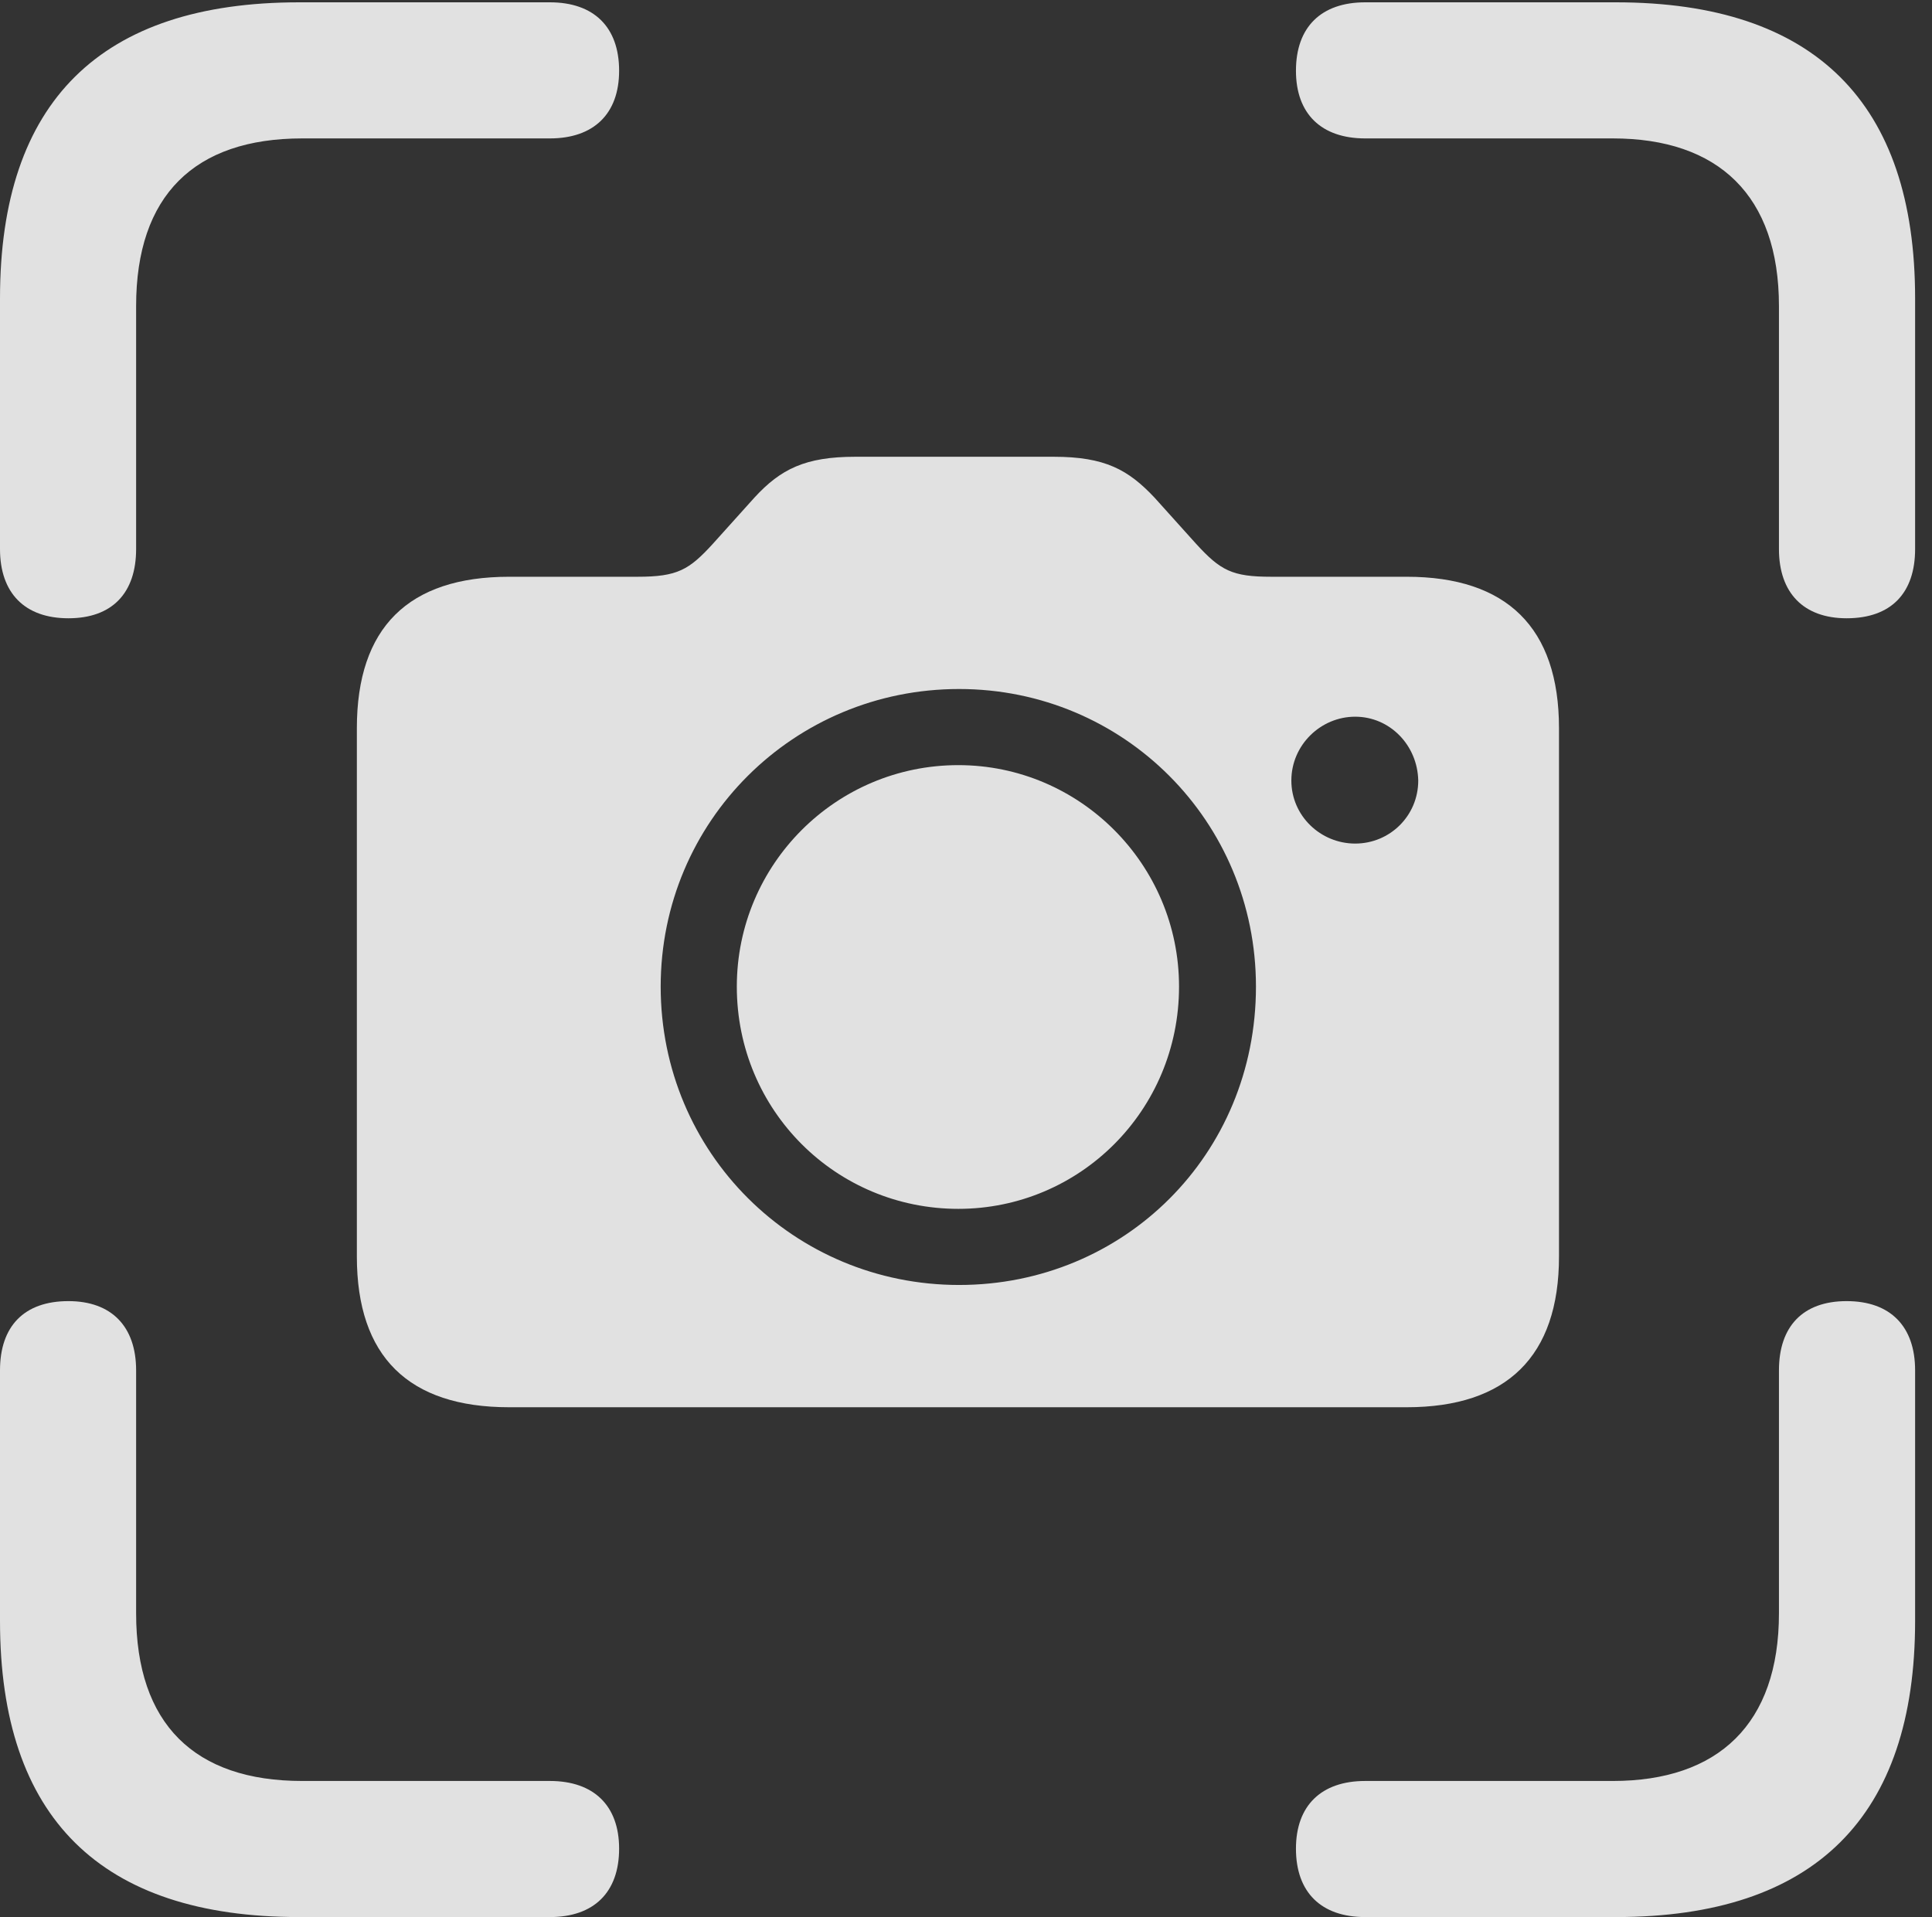
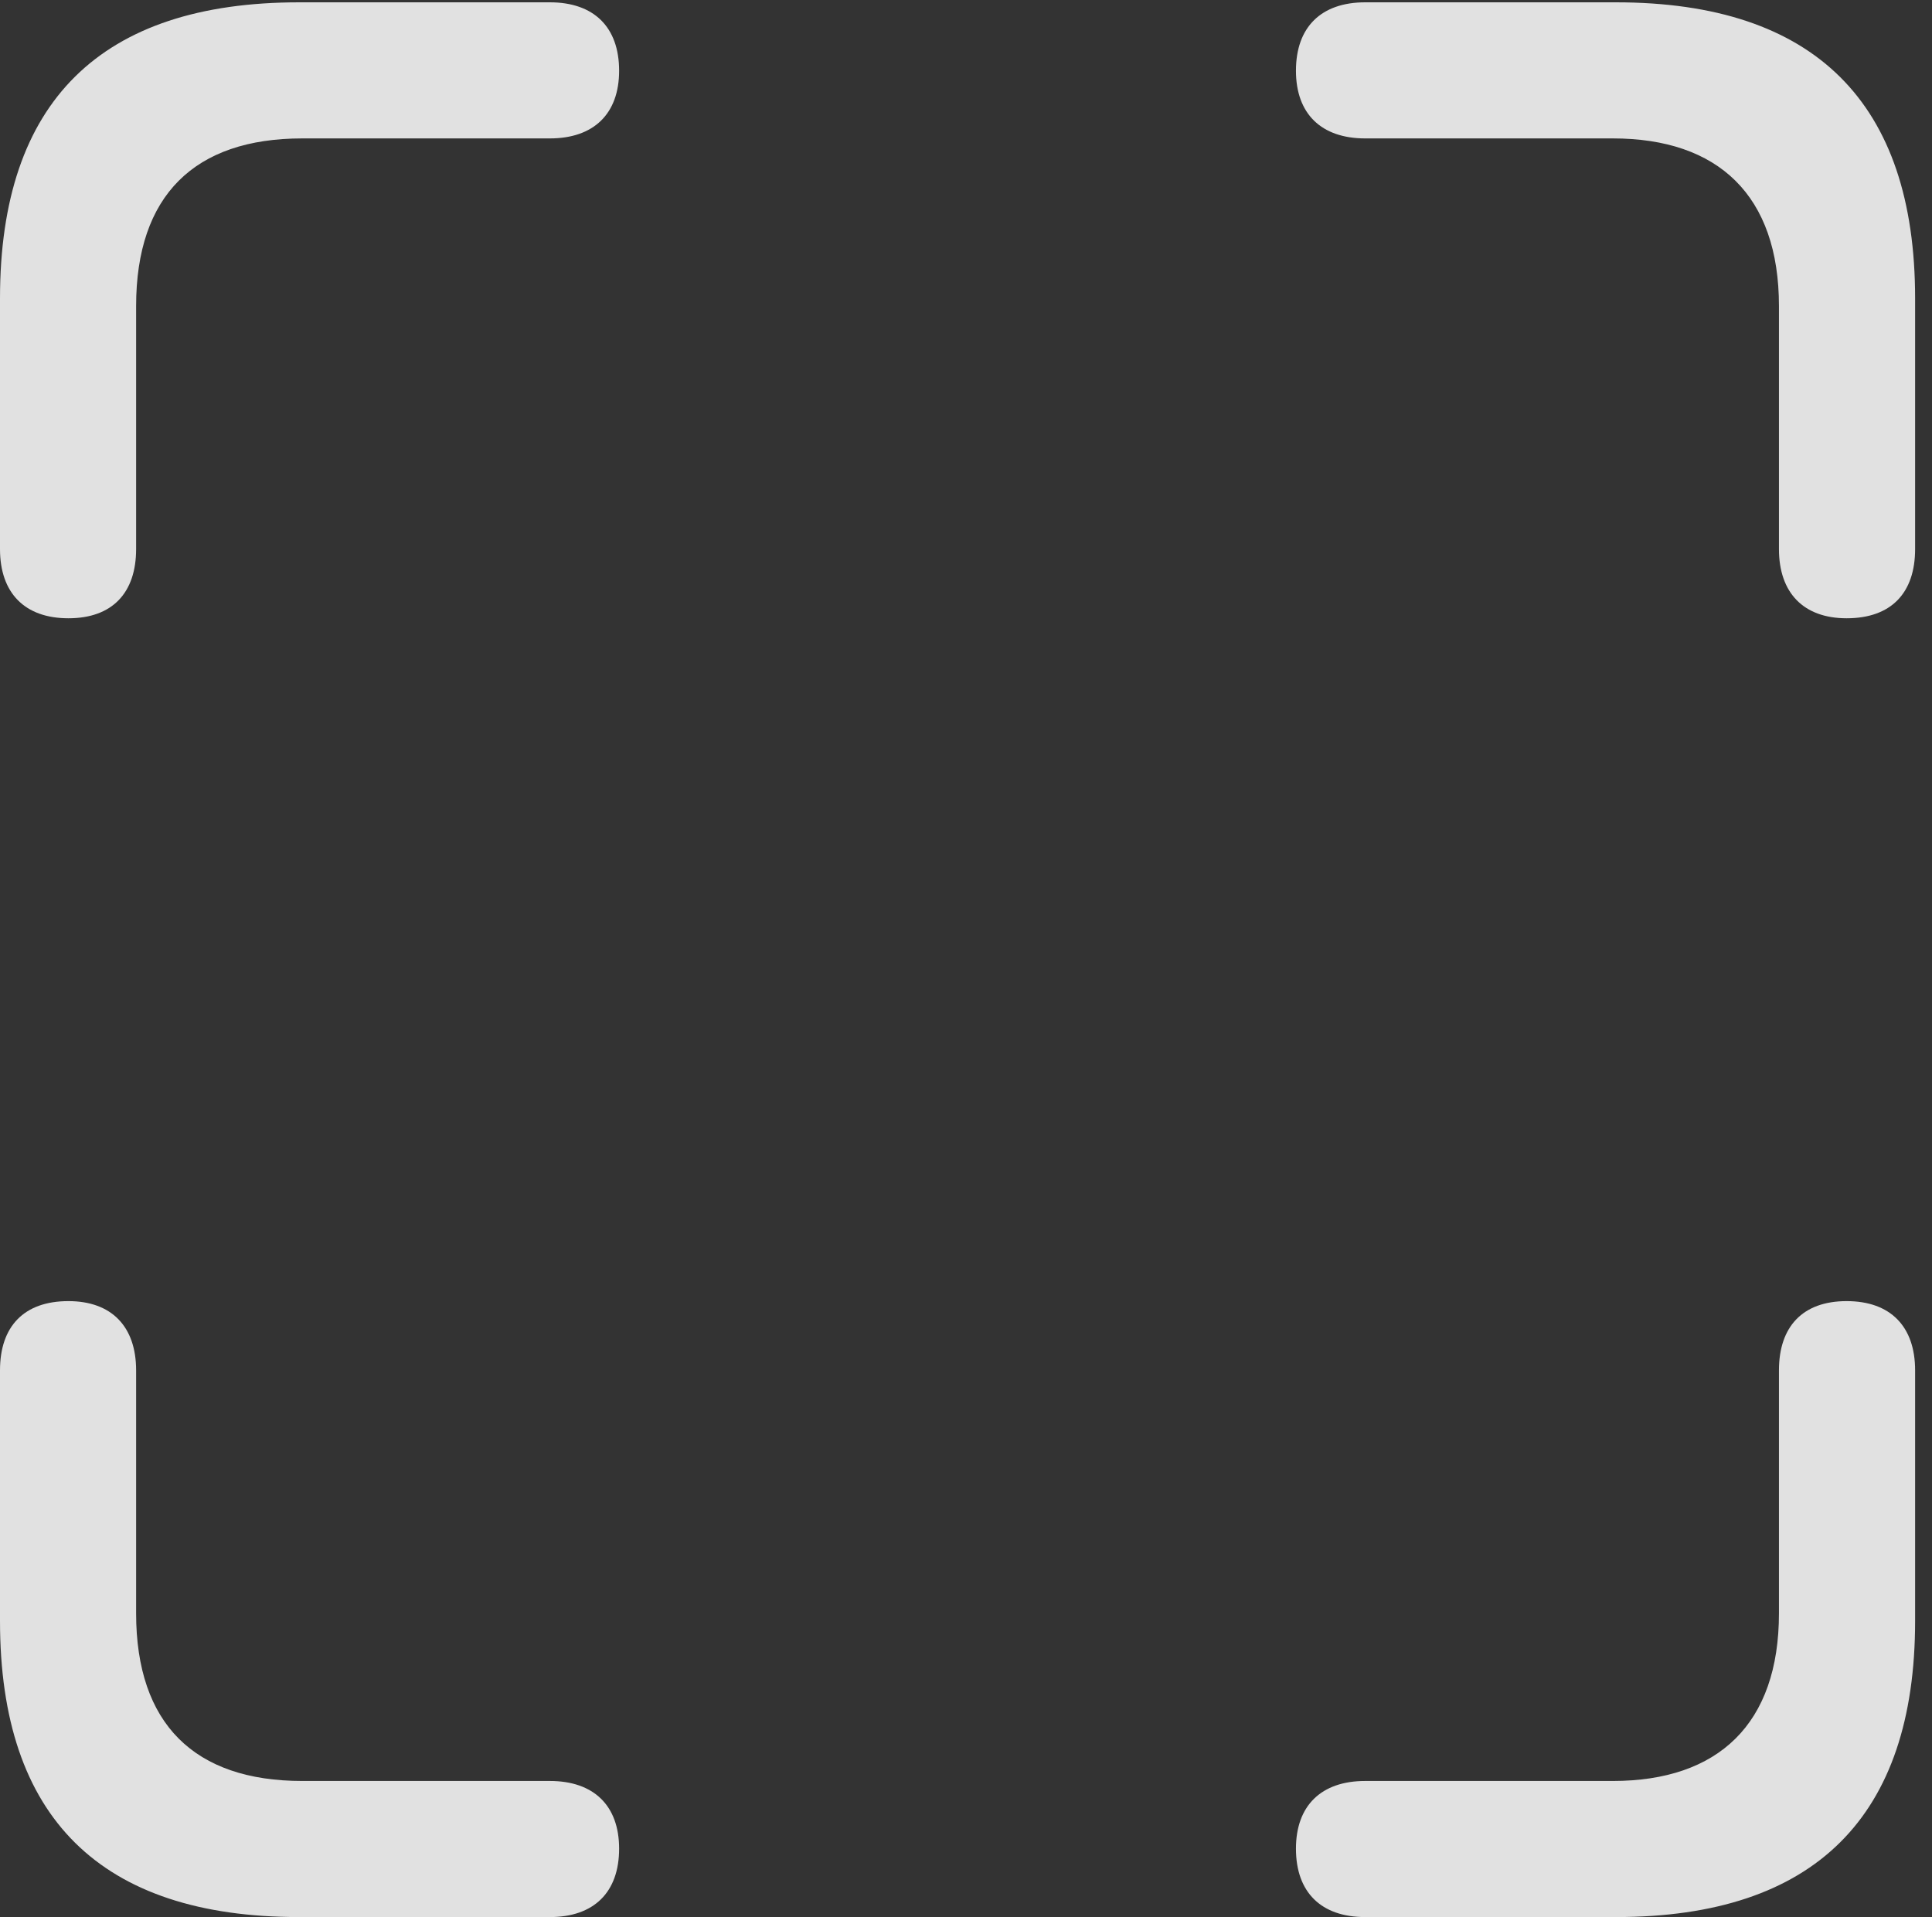
<svg xmlns="http://www.w3.org/2000/svg" version="1.1" width="44.156" height="43.822">
  <rect width="100%" height="100%" fill="#333333" stroke="none" />
  <g>
-     <rect height="43.822" opacity="0" width="44.156" x="0" y="0" />
    <path d="M1.564 14.133C2.566 14.133 3.111 13.553 3.111 12.551L3.111 6.996C3.111 4.465 4.447 3.164 6.908 3.164L12.568 3.164C13.57 3.164 14.15 2.602 14.15 1.617C14.15 0.615 13.57 0.053 12.568 0.053L6.838 0.053C2.303 0.053 0 2.32 0 6.82L0 12.551C0 13.553 0.562 14.133 1.564 14.133ZM42.205 14.133C43.225 14.133 43.77 13.553 43.77 12.551L43.77 6.82C43.77 2.355 41.484 0.053 36.932 0.053L31.201 0.053C30.199 0.053 29.619 0.615 29.619 1.617C29.619 2.602 30.199 3.164 31.201 3.164L36.861 3.164C39.27 3.164 40.658 4.465 40.658 6.996L40.658 12.551C40.658 13.553 41.221 14.133 42.205 14.133ZM6.838 43.822L12.568 43.822C13.57 43.822 14.15 43.26 14.15 42.258C14.15 41.273 13.57 40.711 12.568 40.711L6.908 40.711C4.447 40.711 3.111 39.41 3.111 36.879L3.111 31.324C3.111 30.322 2.549 29.742 1.564 29.742C0.545 29.742 0 30.322 0 31.324L0 37.055C0 41.555 2.303 43.822 6.838 43.822ZM31.201 43.822L36.932 43.822C41.484 43.822 43.77 41.52 43.77 37.055L43.77 31.324C43.77 30.322 43.207 29.742 42.205 29.742C41.203 29.742 40.658 30.322 40.658 31.324L40.658 36.879C40.658 39.41 39.27 40.711 36.861 40.711L31.201 40.711C30.199 40.711 29.619 41.273 29.619 42.258C29.619 43.26 30.199 43.822 31.201 43.822Z" fill="#ffffff" fill-opacity="0.85" />
-     <path d="M11.637 32.168L32.15 32.168C34.435 32.168 35.631 31.008 35.631 28.723L35.631 16.646C35.631 14.344 34.435 13.184 32.15 13.184L29.057 13.184C28.16 13.184 27.896 13.043 27.334 12.428L26.385 11.373C25.787 10.74 25.26 10.441 24.082 10.441L19.547 10.441C18.404 10.441 17.842 10.723 17.244 11.373L16.295 12.428C15.75 13.025 15.486 13.184 14.572 13.184L11.637 13.184C9.334 13.184 8.156 14.344 8.156 16.646L8.156 28.723C8.156 31.008 9.334 32.168 11.637 32.168ZM21.92 29.373C18.141 29.373 15.1 26.35 15.1 22.553C15.1 18.773 18.141 15.75 21.92 15.75C25.682 15.75 28.705 18.773 28.705 22.553C28.705 26.402 25.682 29.373 21.92 29.373ZM21.902 27.633C24.68 27.633 26.947 25.383 26.947 22.553C26.947 19.758 24.68 17.49 21.902 17.49C19.107 17.49 16.84 19.758 16.84 22.553C16.84 25.383 19.107 27.633 21.902 27.633ZM30.973 19.283C30.182 19.283 29.514 18.65 29.514 17.842C29.514 17.033 30.182 16.383 30.973 16.383C31.764 16.383 32.397 17.033 32.414 17.842C32.414 18.65 31.764 19.283 30.973 19.283Z" fill="#ffffff" fill-opacity="0.85" />
  </g>
</svg>